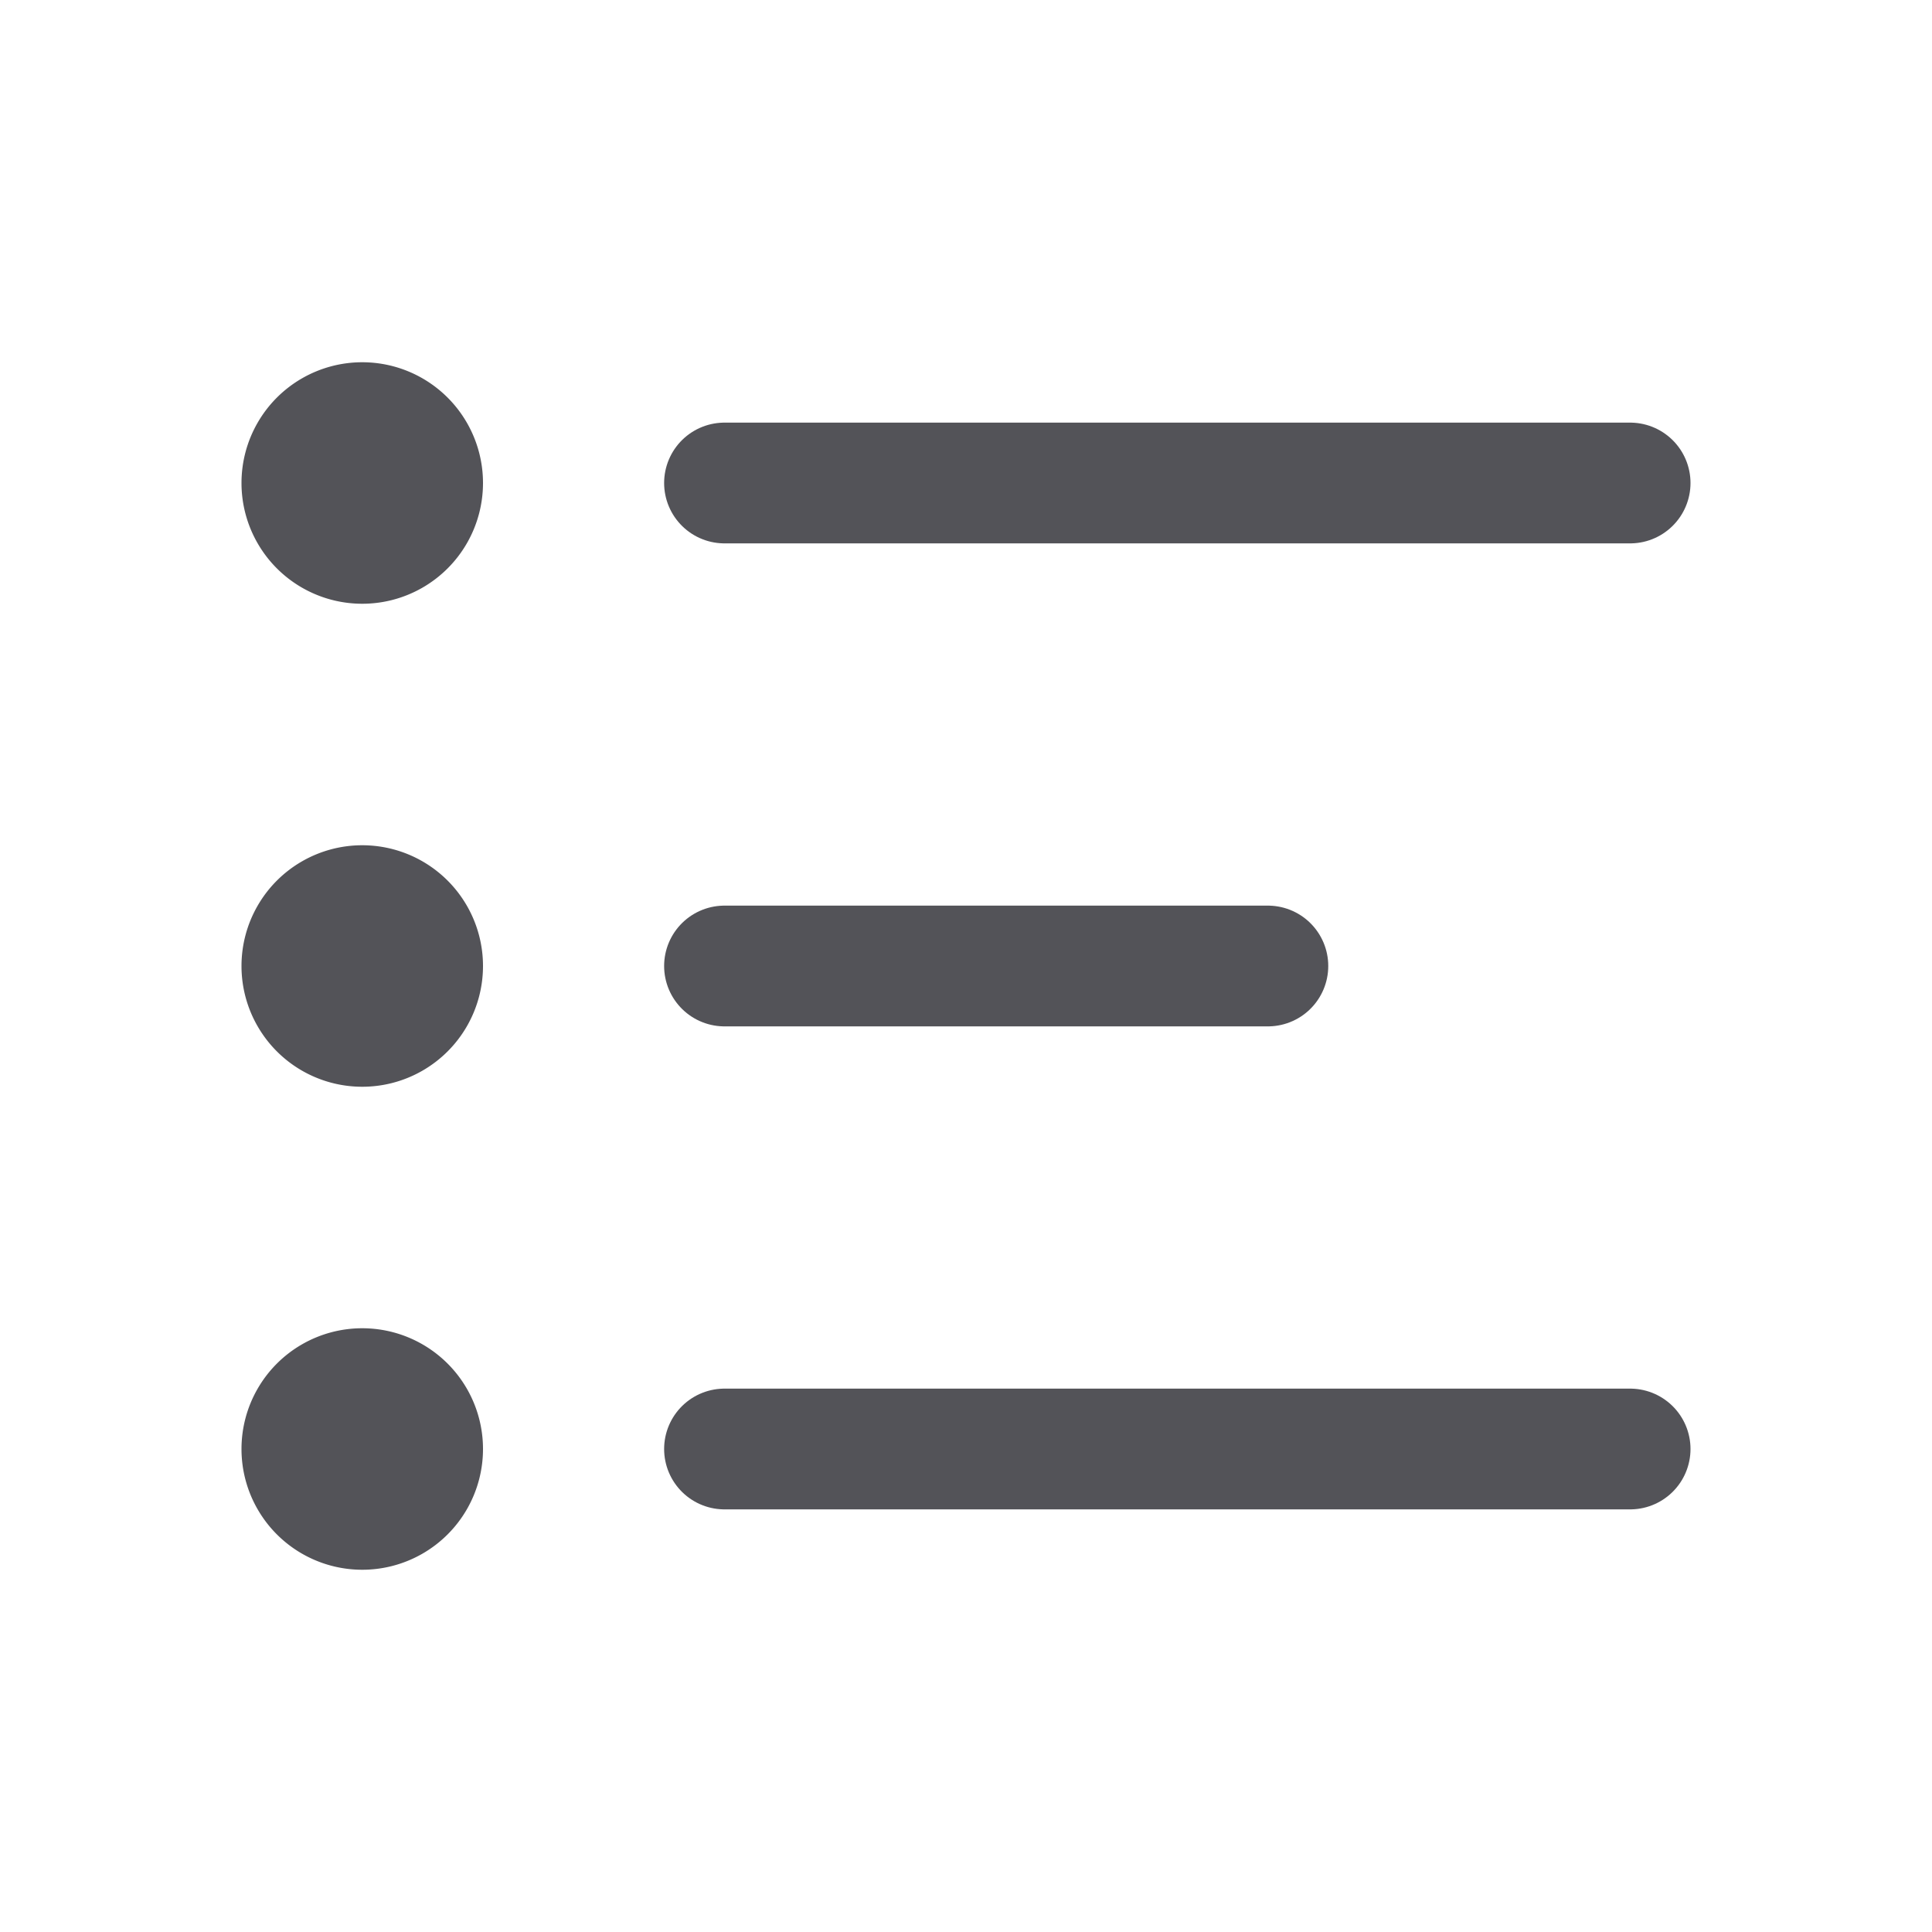
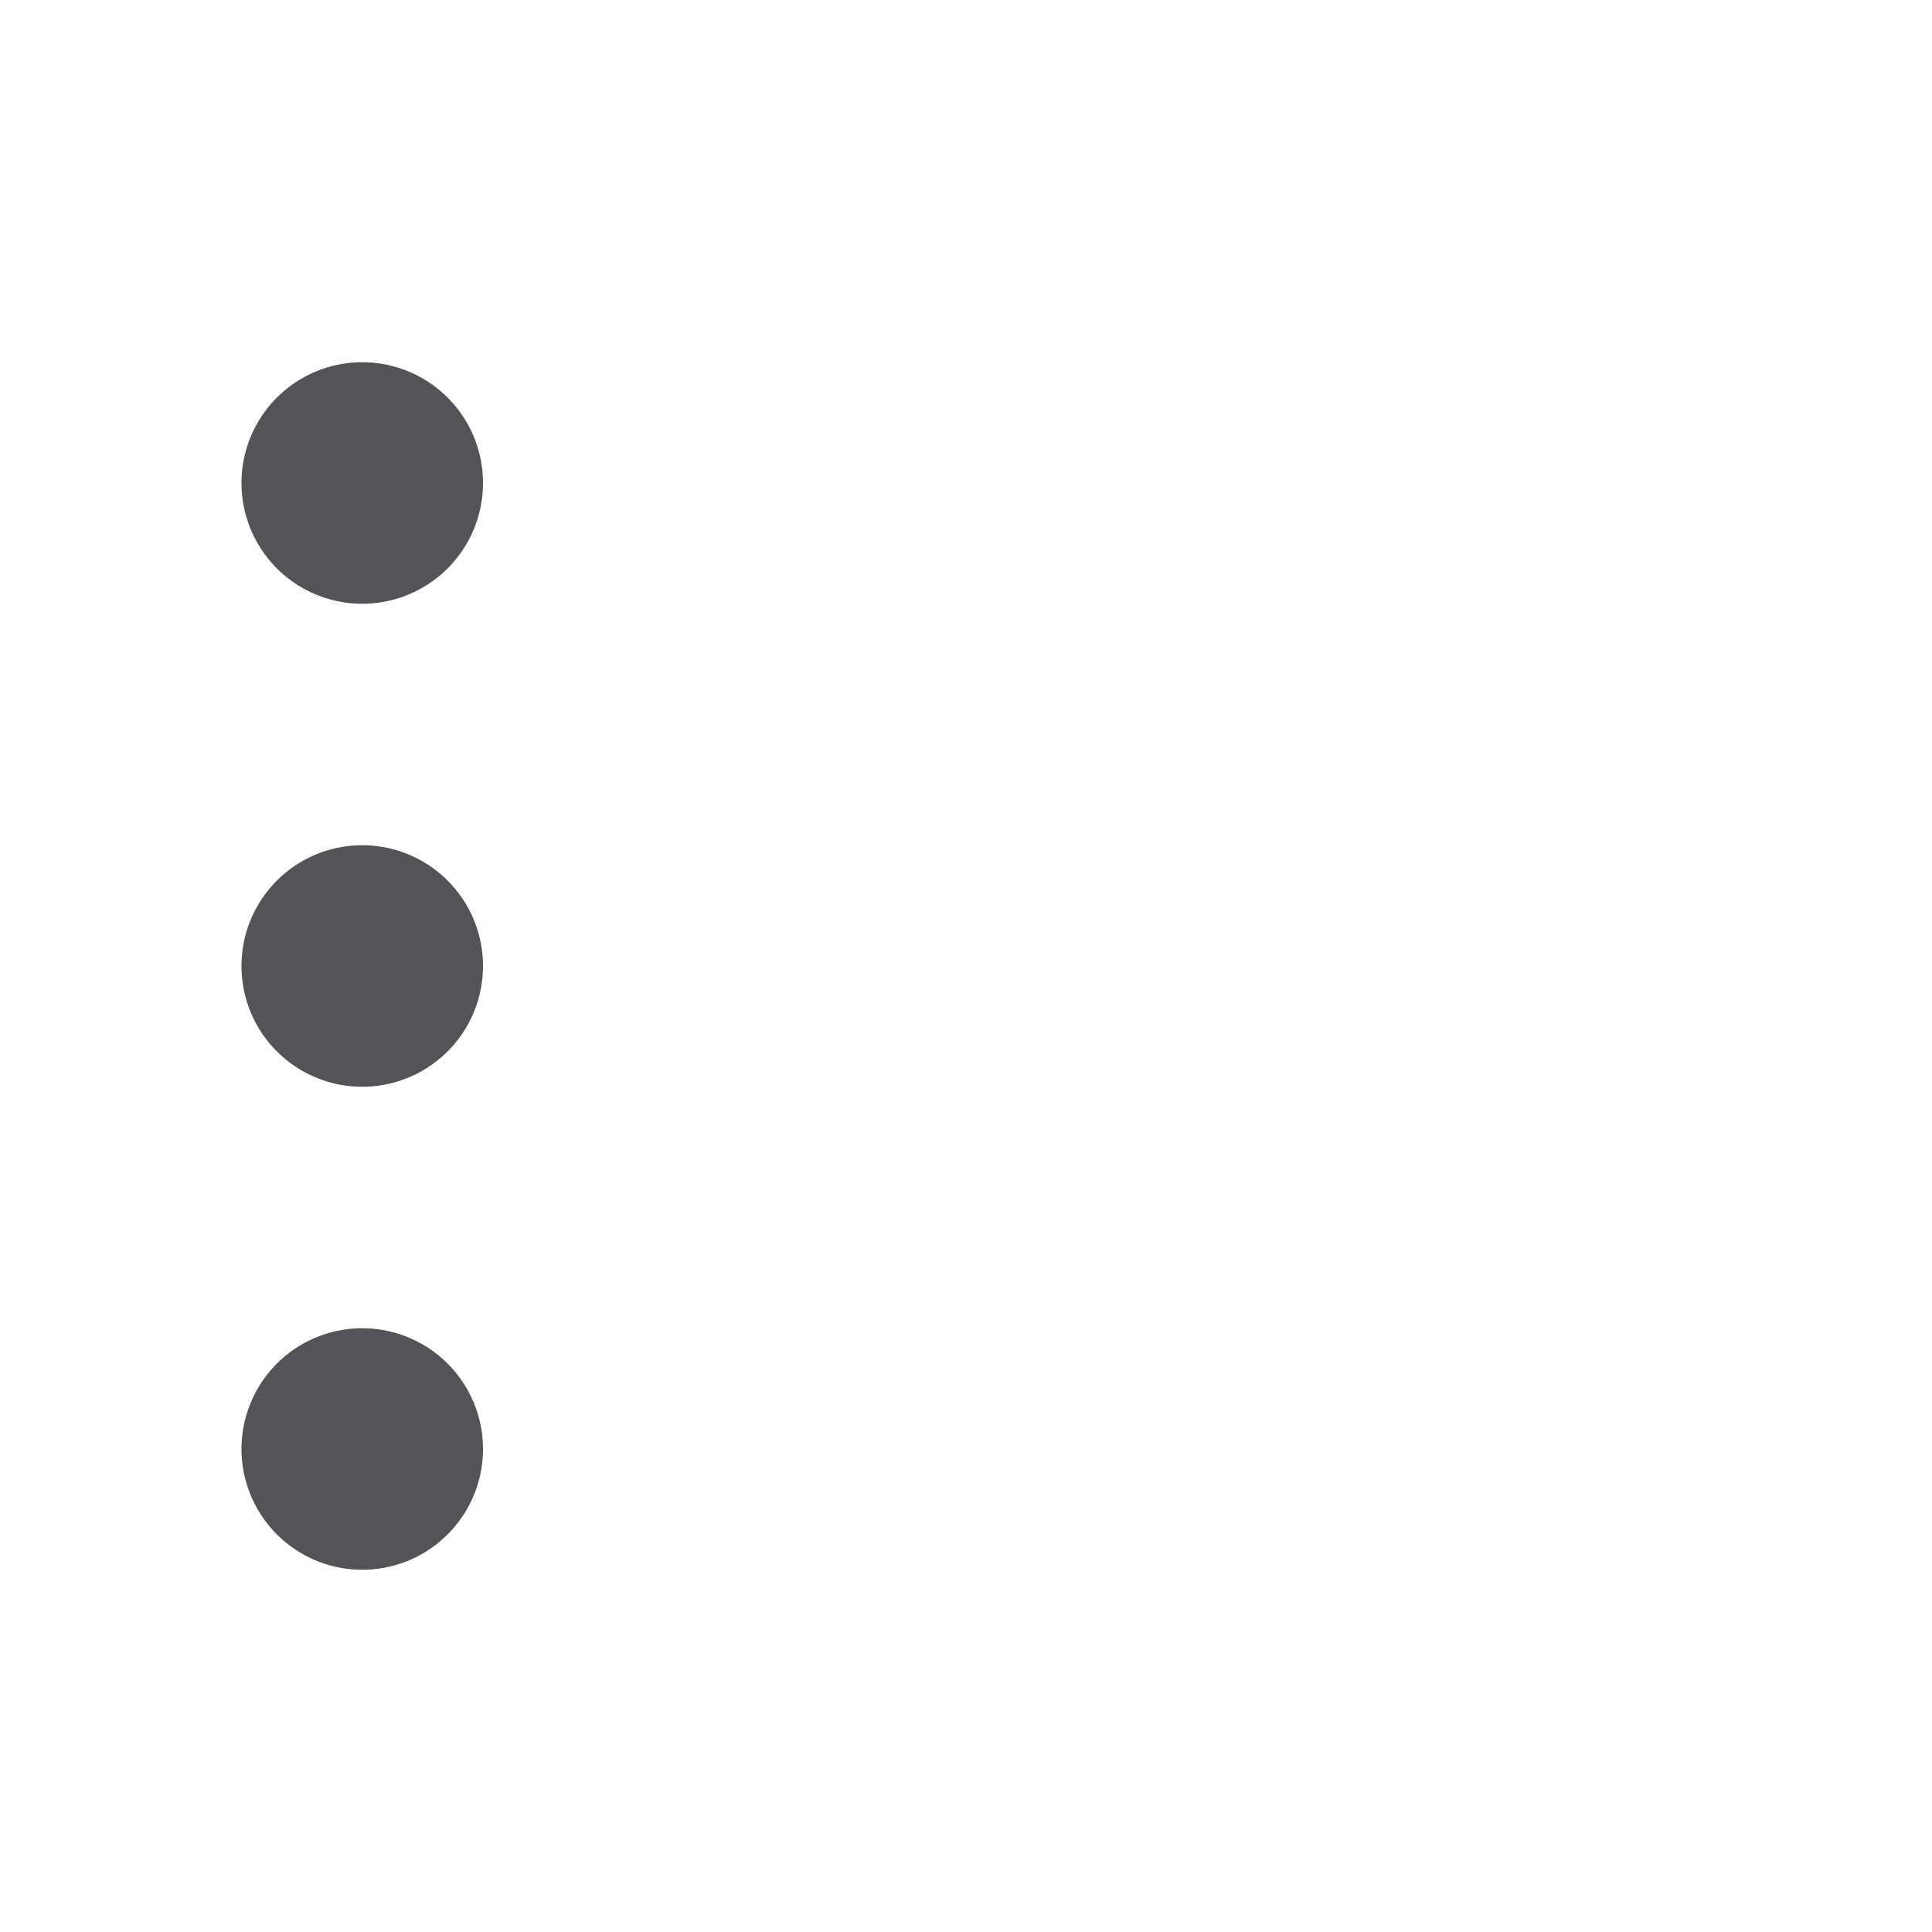
<svg xmlns="http://www.w3.org/2000/svg" width="800px" height="800px" viewBox="0 0 32 32" fill="none">
-   <path stroke="#535358" stroke-linecap="round" stroke-linejoin="round" stroke-width="2" d="M12 8h15M12 16h9M12 24h15" />
  <path fill="#535358" d="M6 10a2 2 0 100-4 2 2 0 000 4zM6 18a2 2 0 100-4 2 2 0 000 4zM6 26a2 2 0 100-4 2 2 0 000 4z" />
</svg>